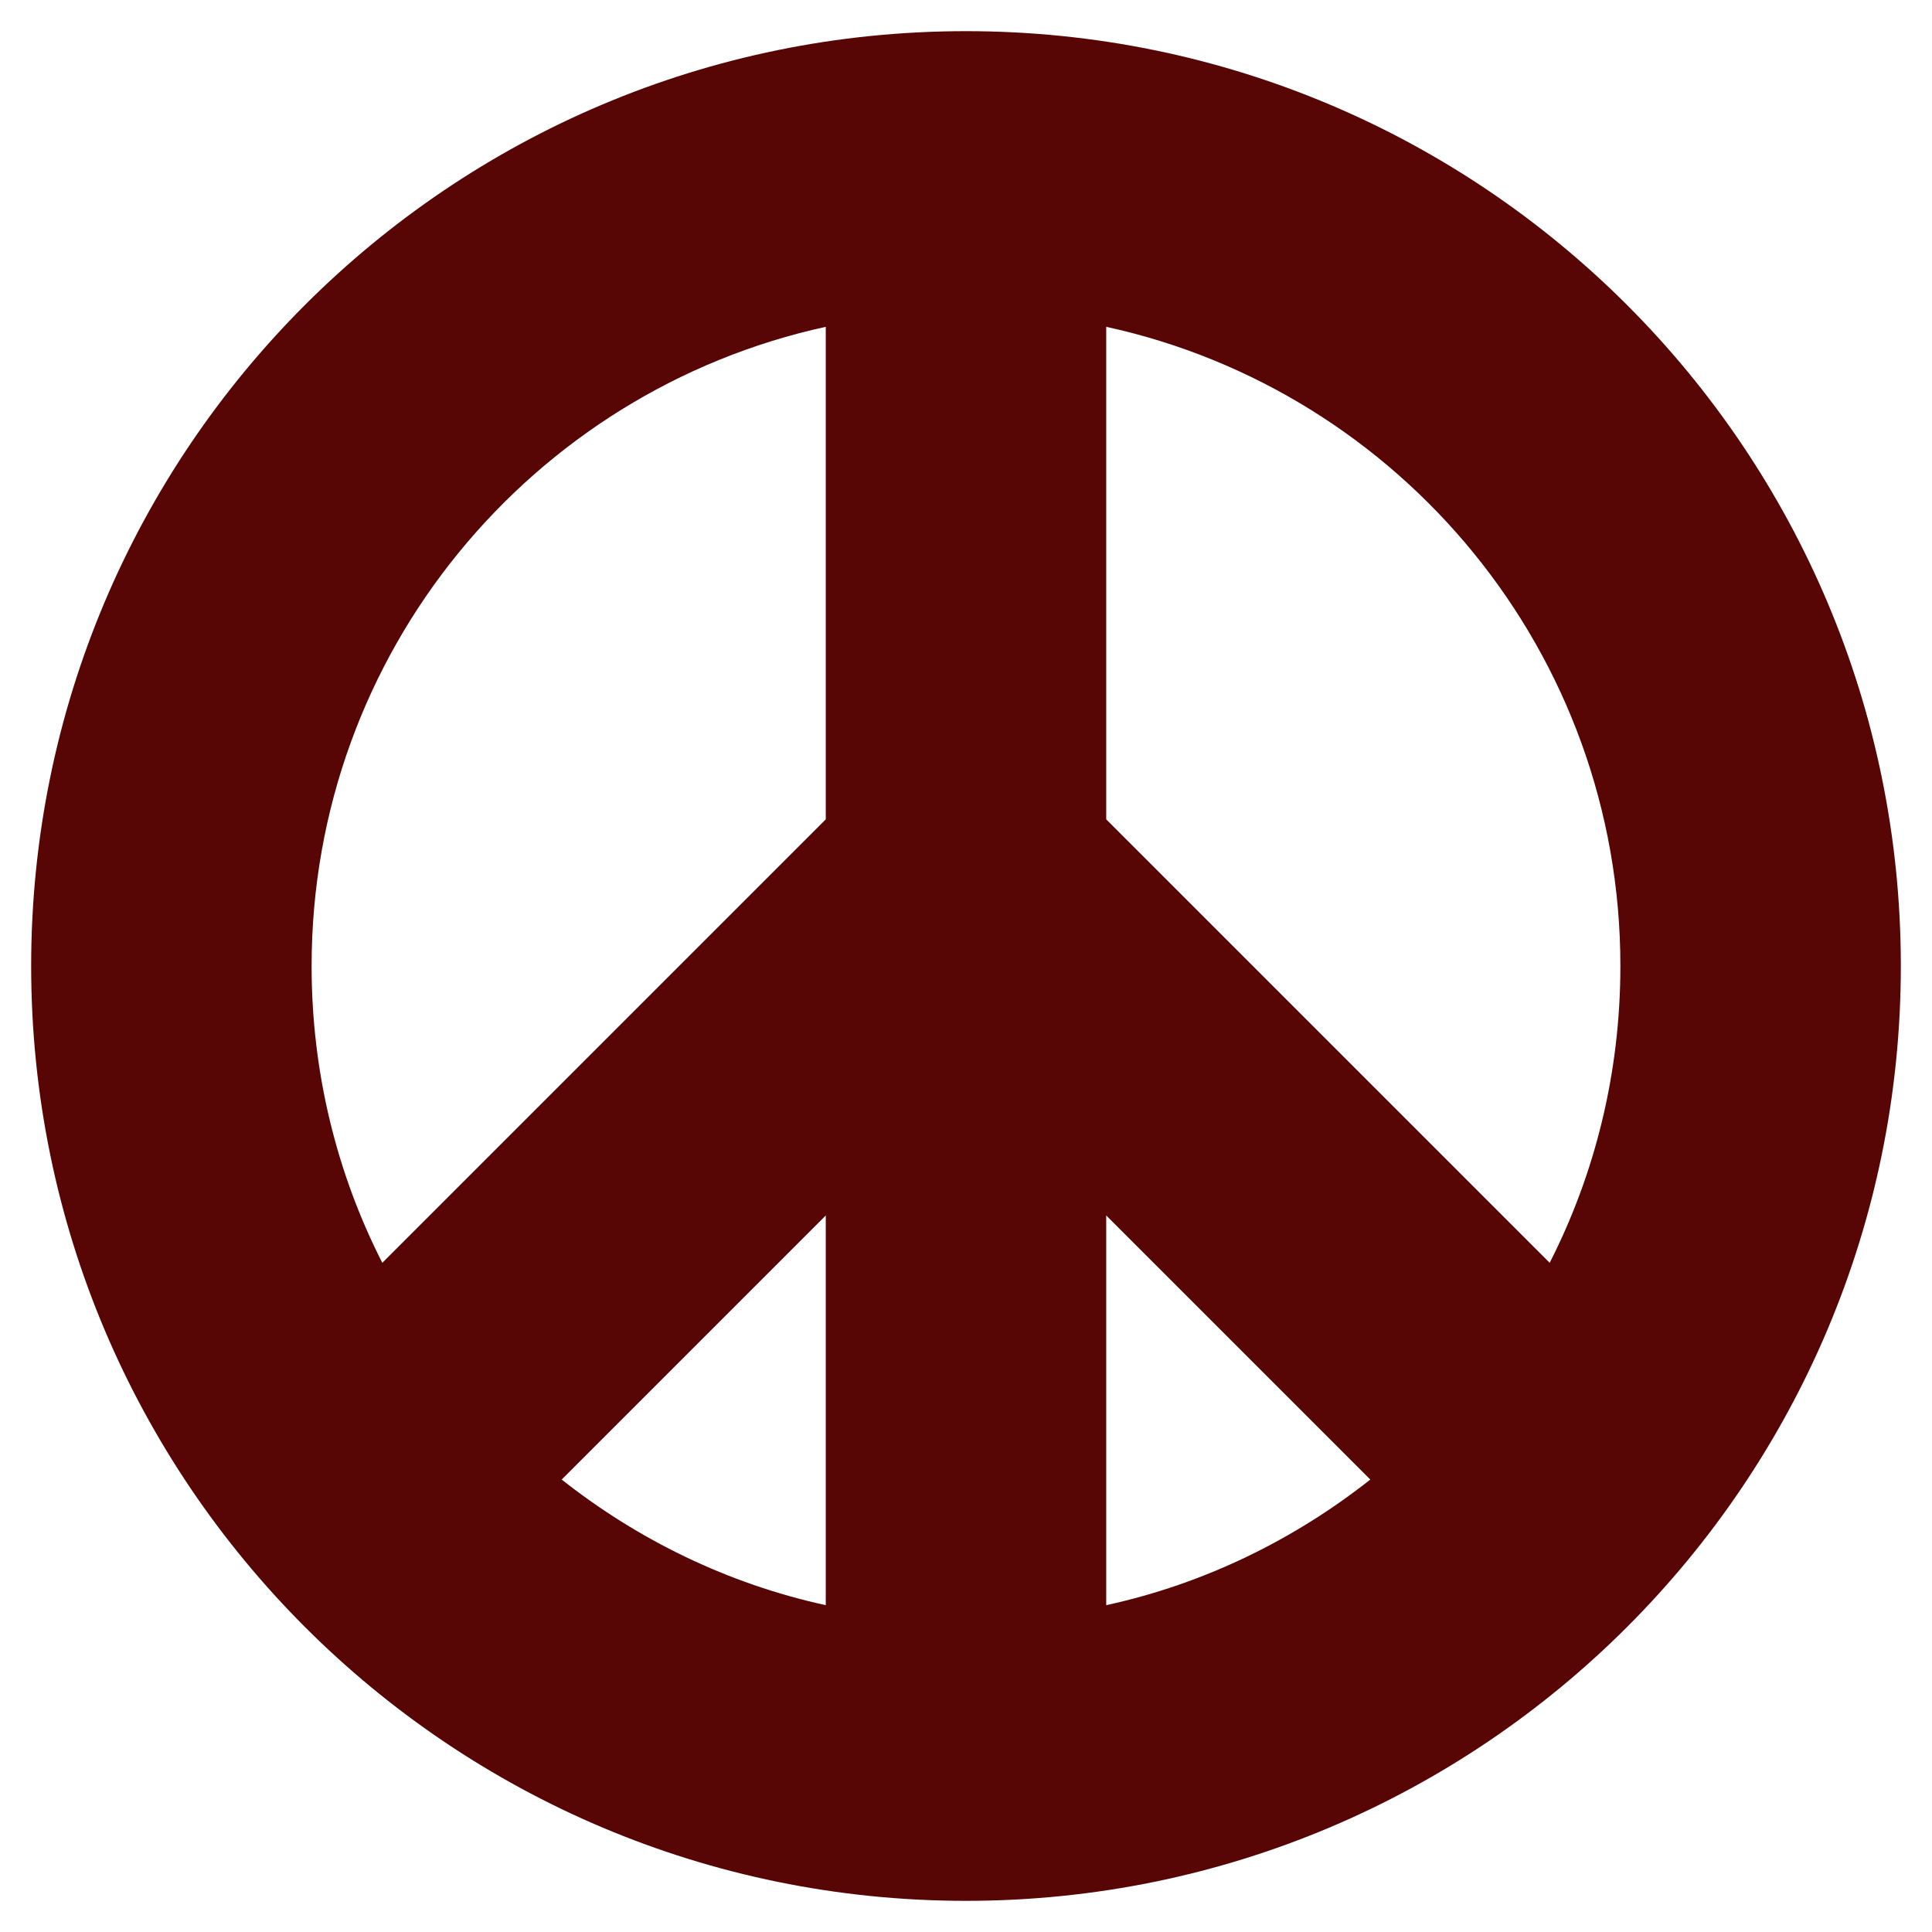
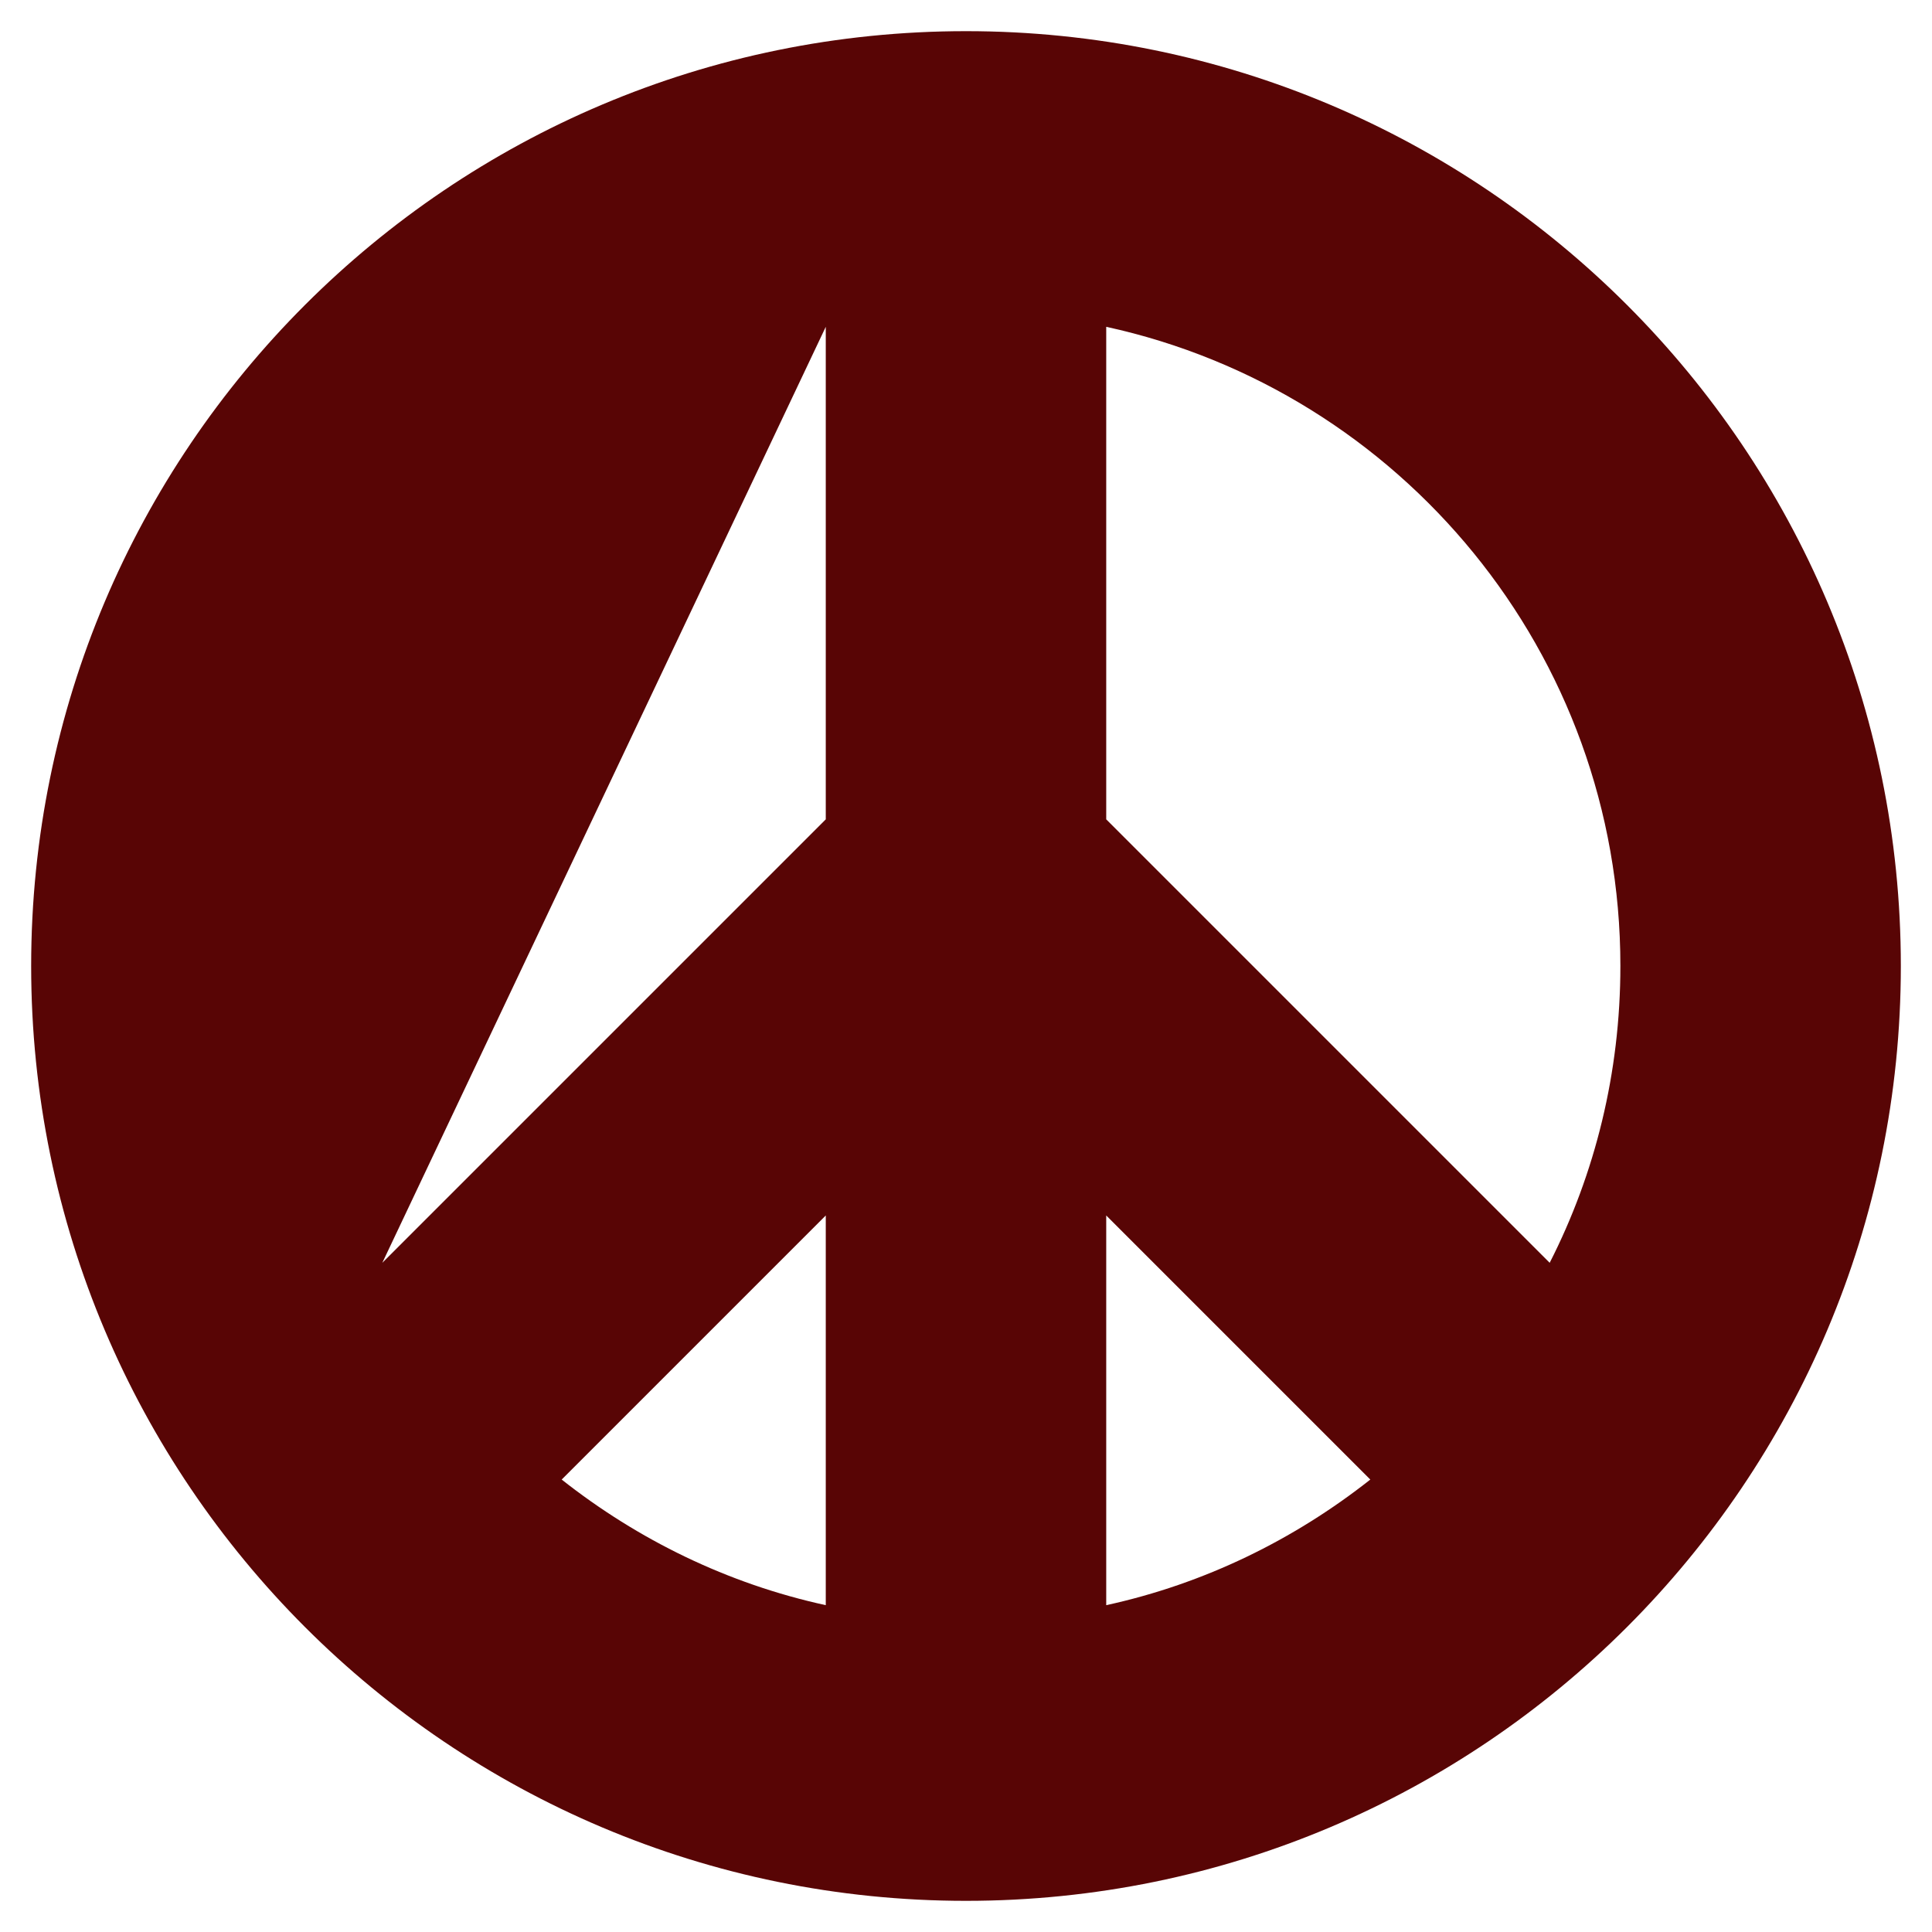
<svg xmlns="http://www.w3.org/2000/svg" version="1.1" viewBox="0 0 310 310">
  <g transform="translate(-156.03 -365.49)">
-     <path d="m311.03 370.49c-82.843 0-150 67.157-150 150s67.157 150 150 150 150-67.157 150-150-67.157-150-150-150zm-22.5 47.438v79.031l-71.156 71.156c-7.278-14.287-11.344-30.492-11.344-47.625 0-50.272 35.315-92.268 82.5-102.56zm45 0c47.185 10.294 82.5 52.29 82.5 102.56 0 17.133-4.066 33.338-11.344 47.625l-71.156-71.156v-79.031zm-45 142.59v62.531c-15.773-3.441-30.128-10.502-42.375-20.156l42.375-42.375zm45 0 42.375 42.375c-12.247 9.655-26.602 16.715-42.375 20.156v-62.531z" fill="#500" opacity=".98" />
+     <path d="m311.03 370.49c-82.843 0-150 67.157-150 150s67.157 150 150 150 150-67.157 150-150-67.157-150-150-150zm-22.5 47.438v79.031l-71.156 71.156zm45 0c47.185 10.294 82.5 52.29 82.5 102.56 0 17.133-4.066 33.338-11.344 47.625l-71.156-71.156v-79.031zm-45 142.59v62.531c-15.773-3.441-30.128-10.502-42.375-20.156l42.375-42.375zm45 0 42.375 42.375c-12.247 9.655-26.602 16.715-42.375 20.156v-62.531z" fill="#500" opacity=".98" />
  </g>
</svg>